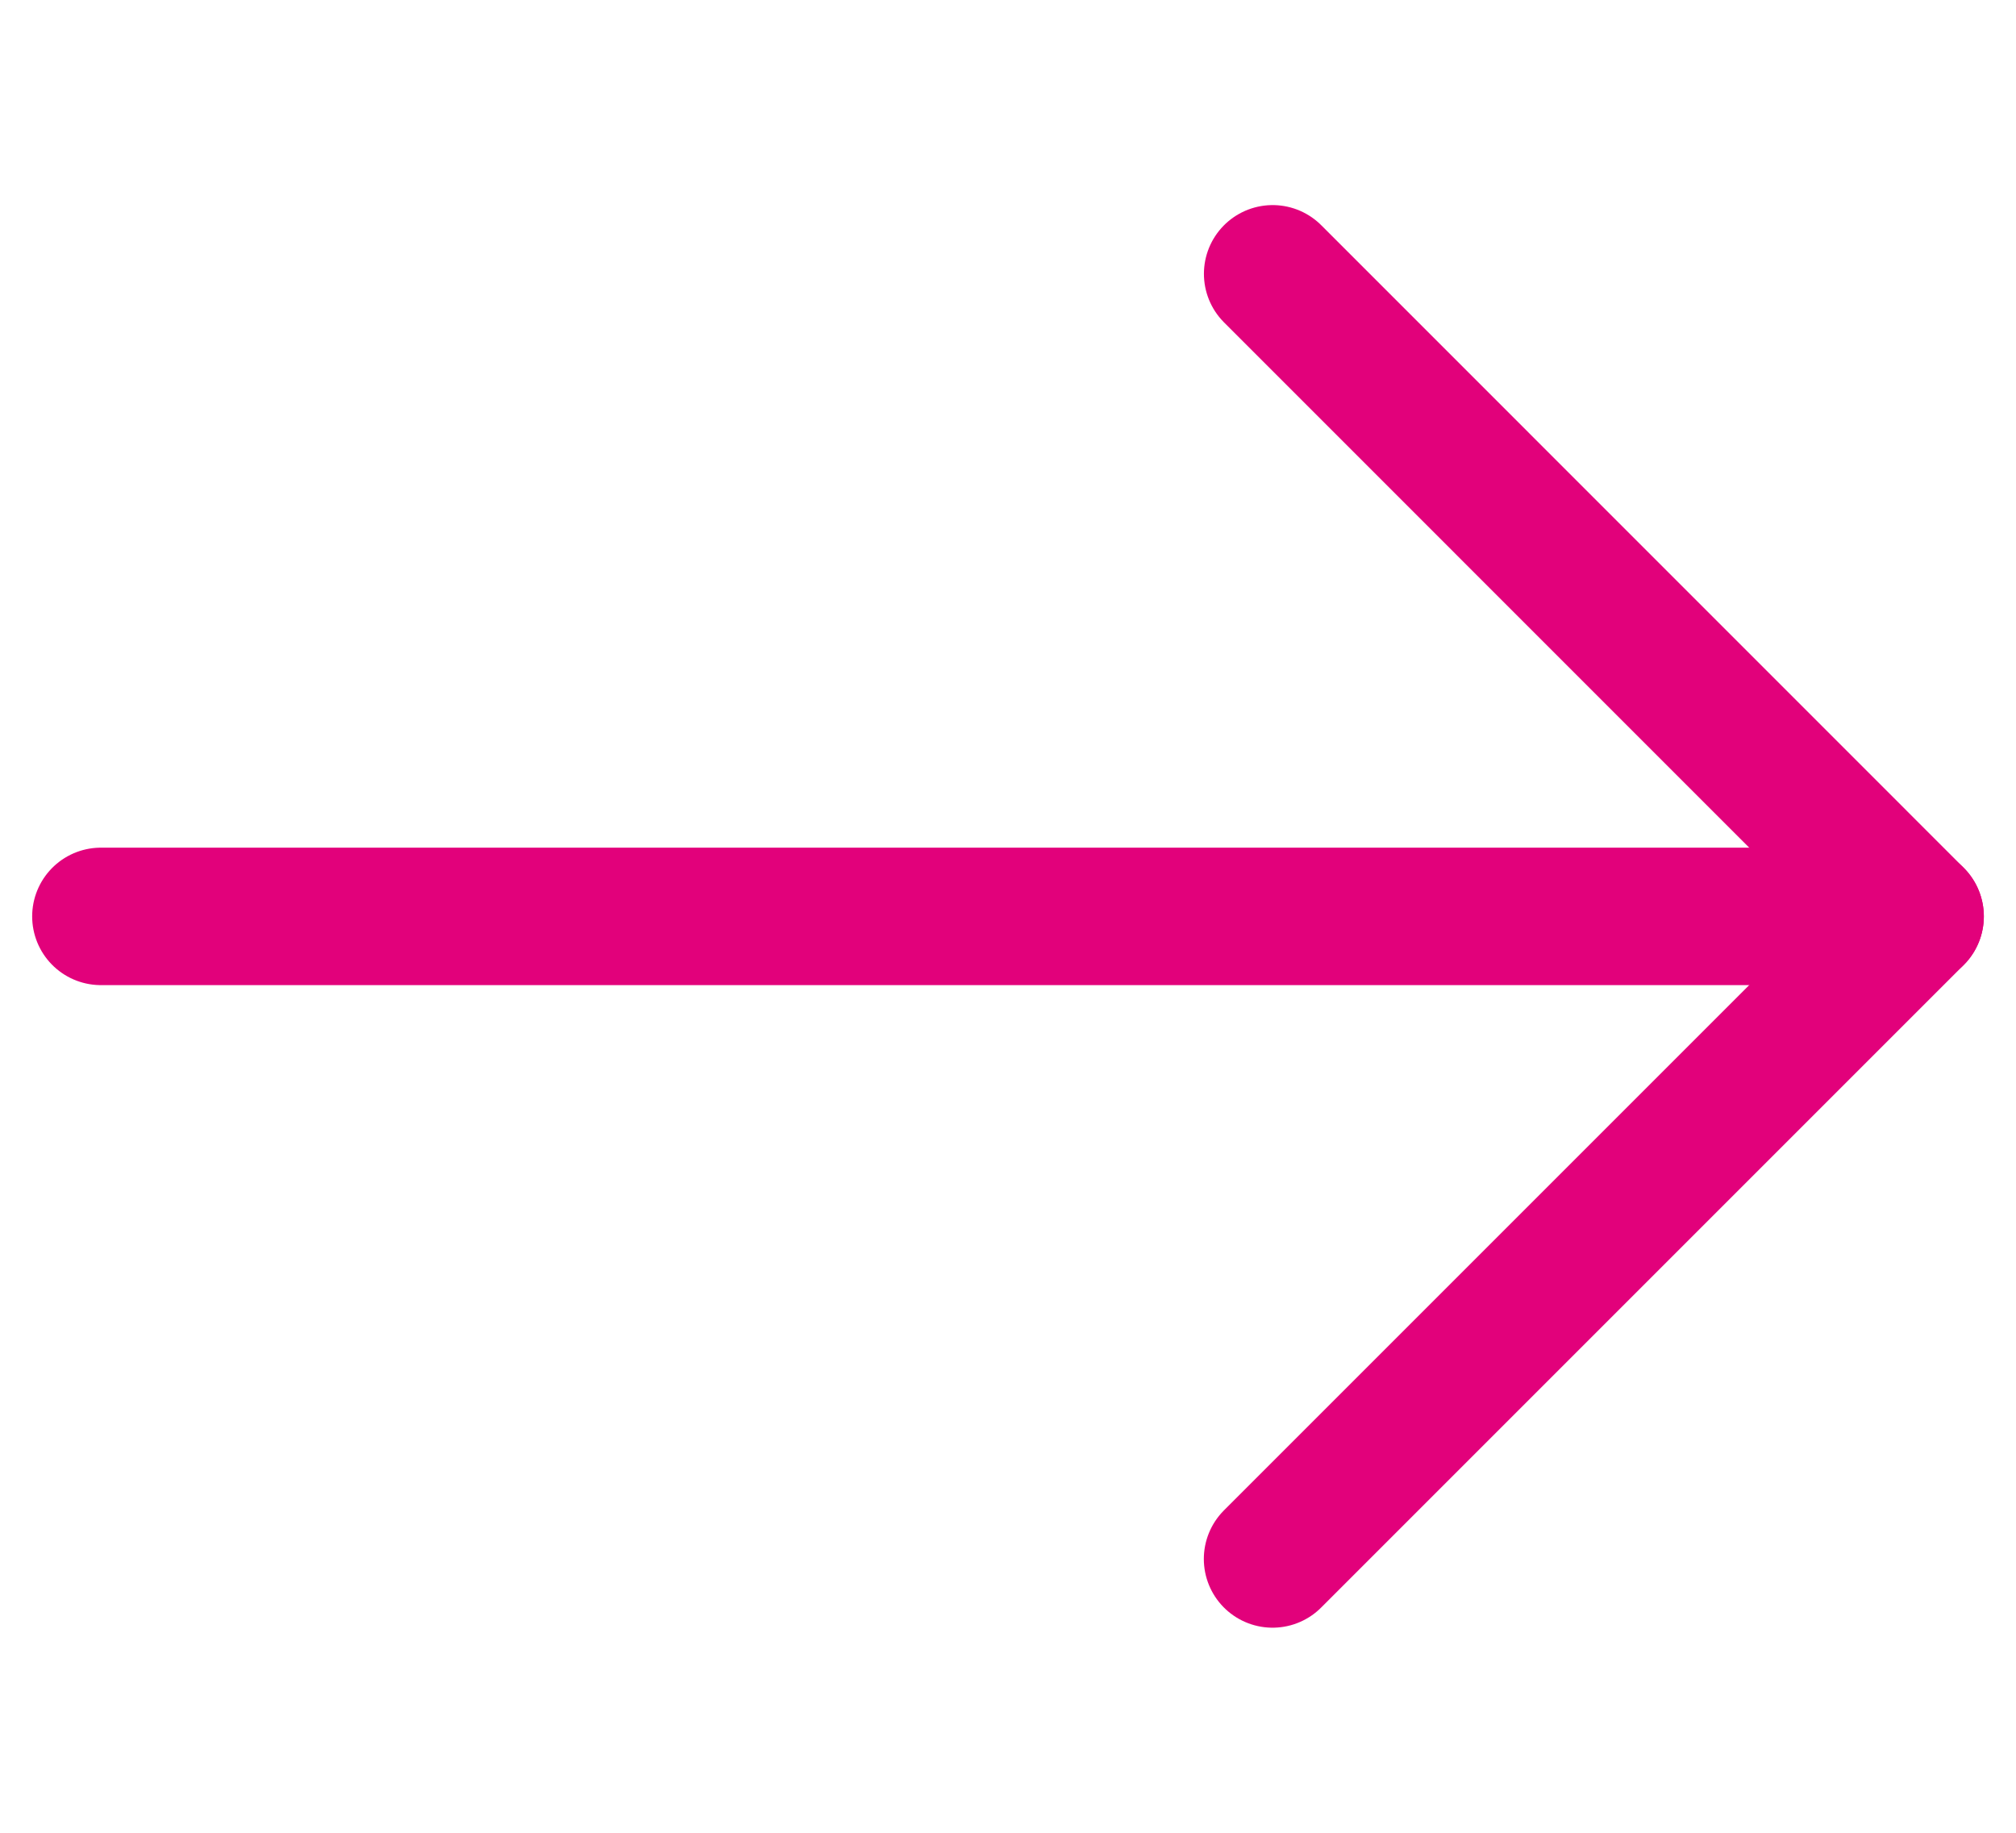
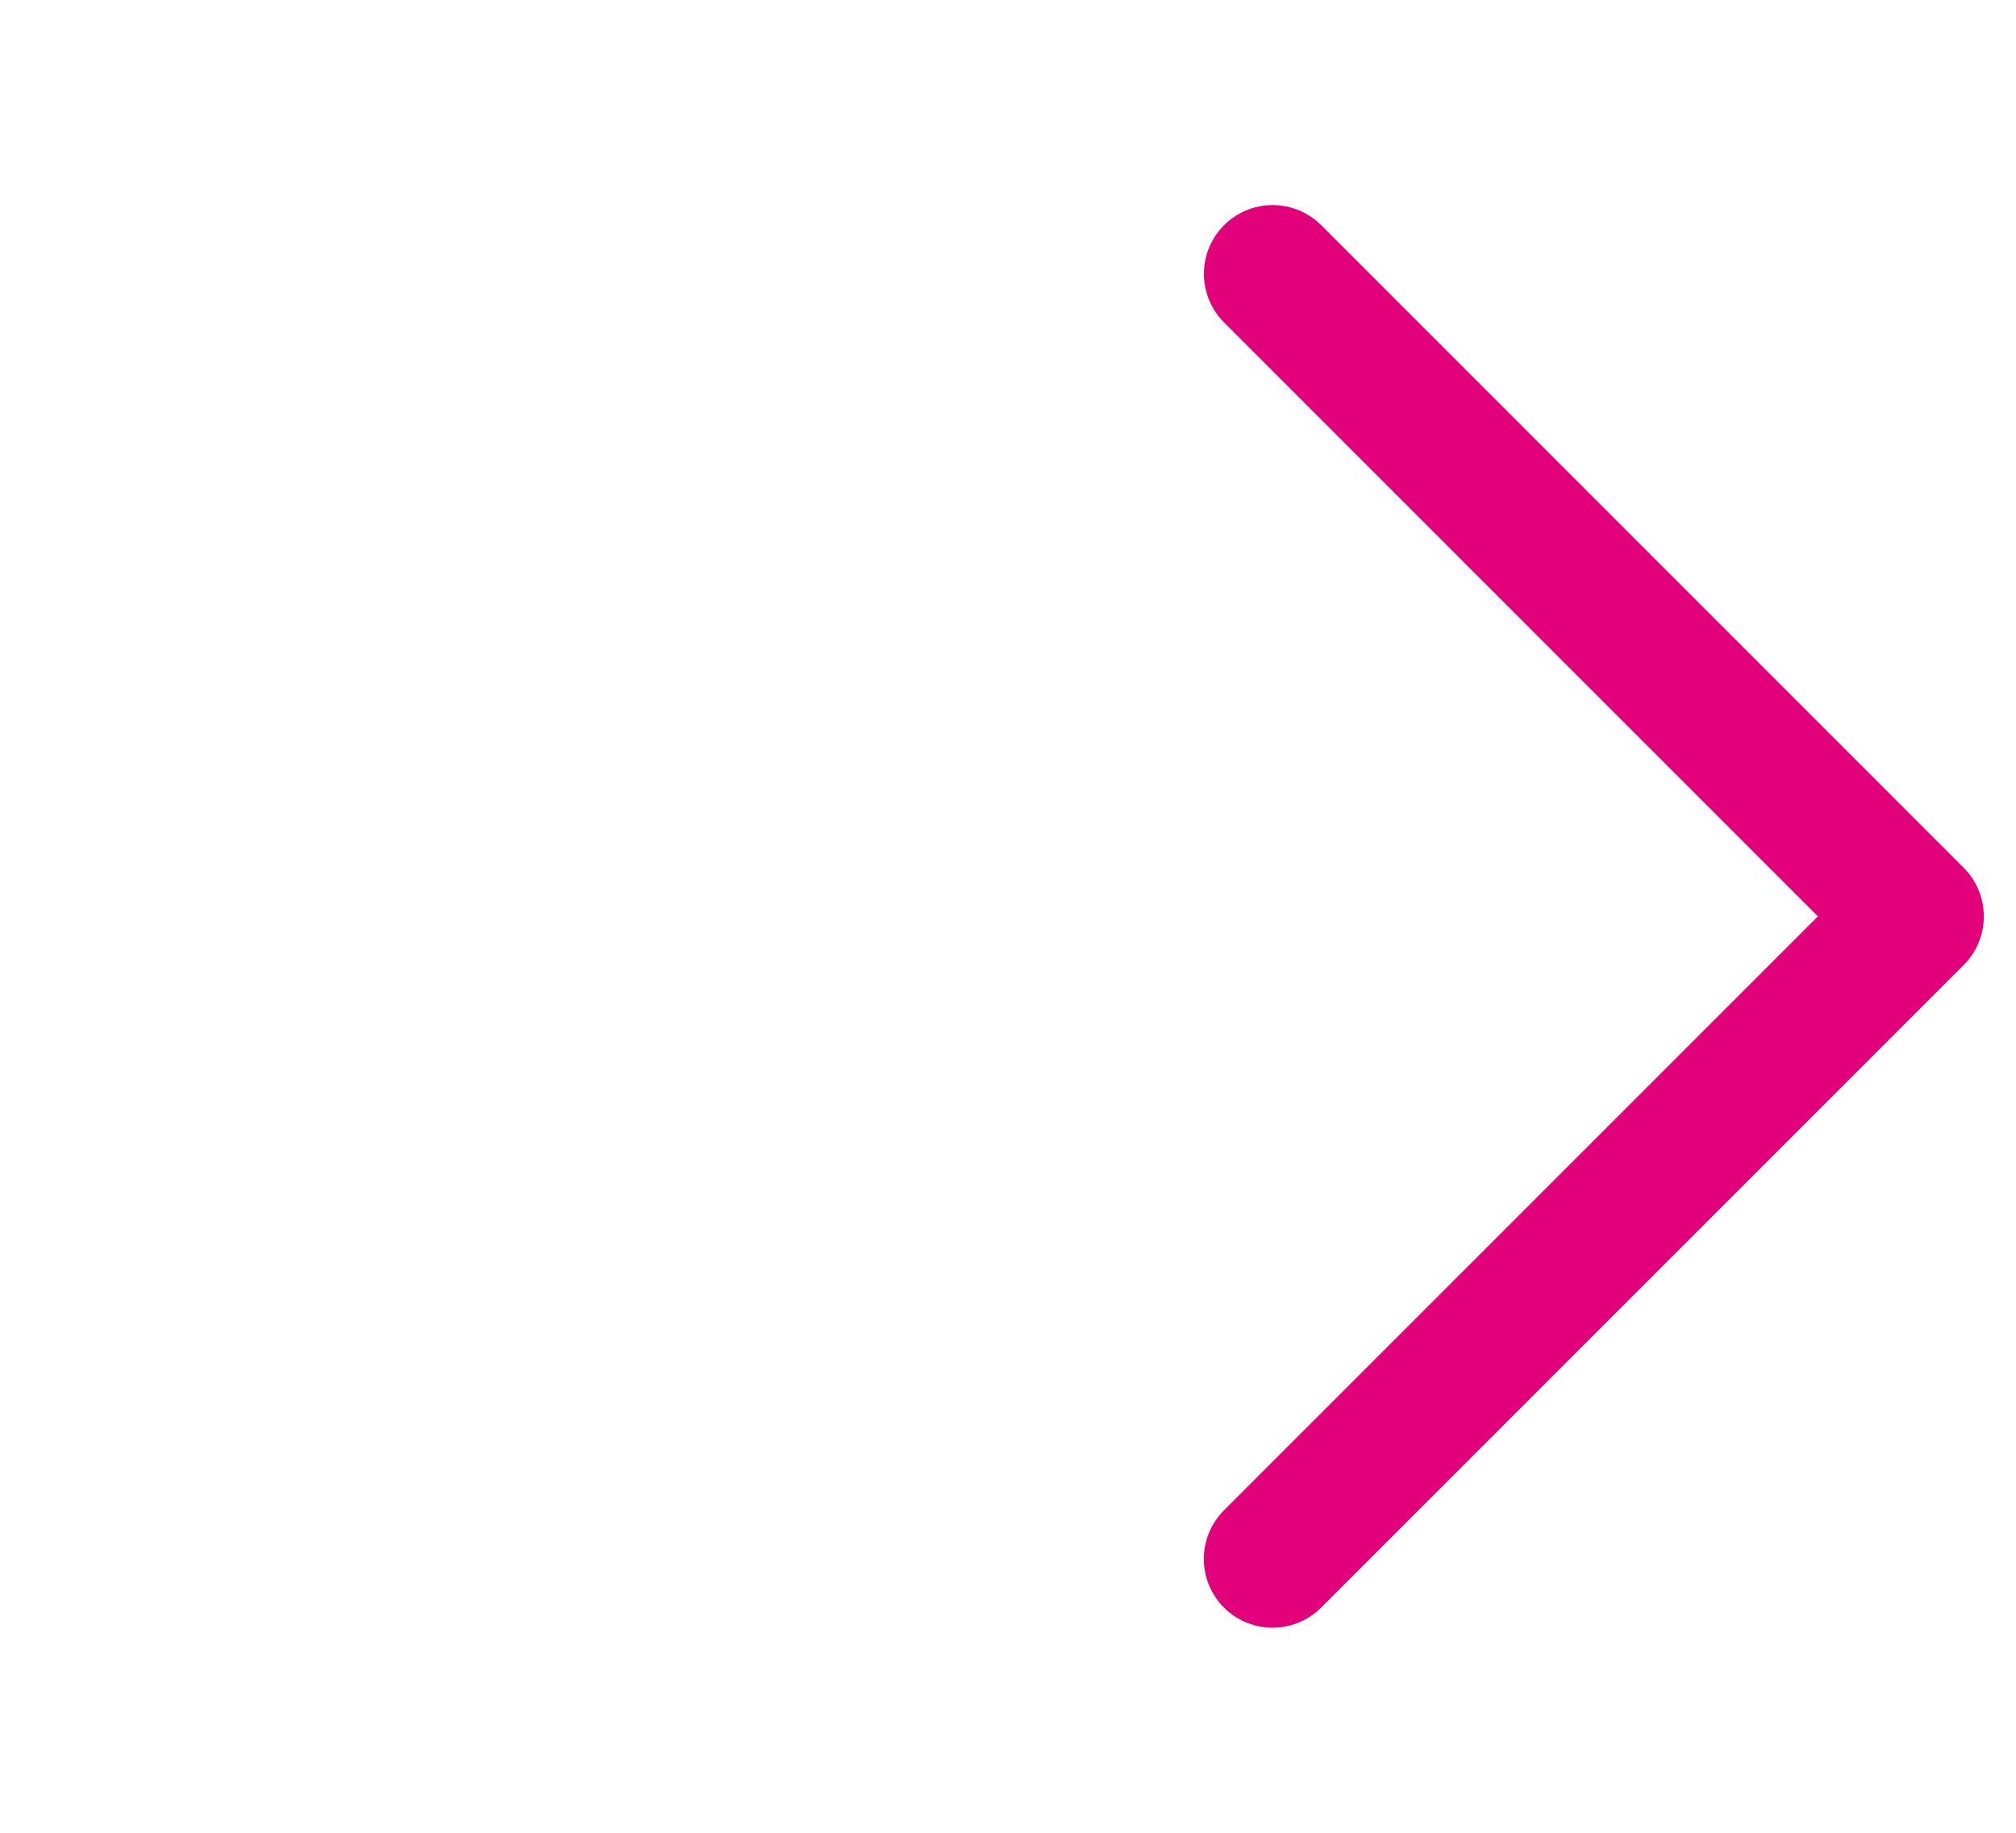
<svg xmlns="http://www.w3.org/2000/svg" width="22" height="20" viewBox="0 0 22 20" fill="none">
-   <path d="M1.101 10L20.899 10" stroke="#E2017B" stroke-width="1.5" stroke-linecap="round" stroke-linejoin="round" />
  <path d="M13.888 2.988L20.899 10L13.887 17.012" stroke="#E2017B" stroke-width="1.5" stroke-linecap="round" stroke-linejoin="round" />
</svg>